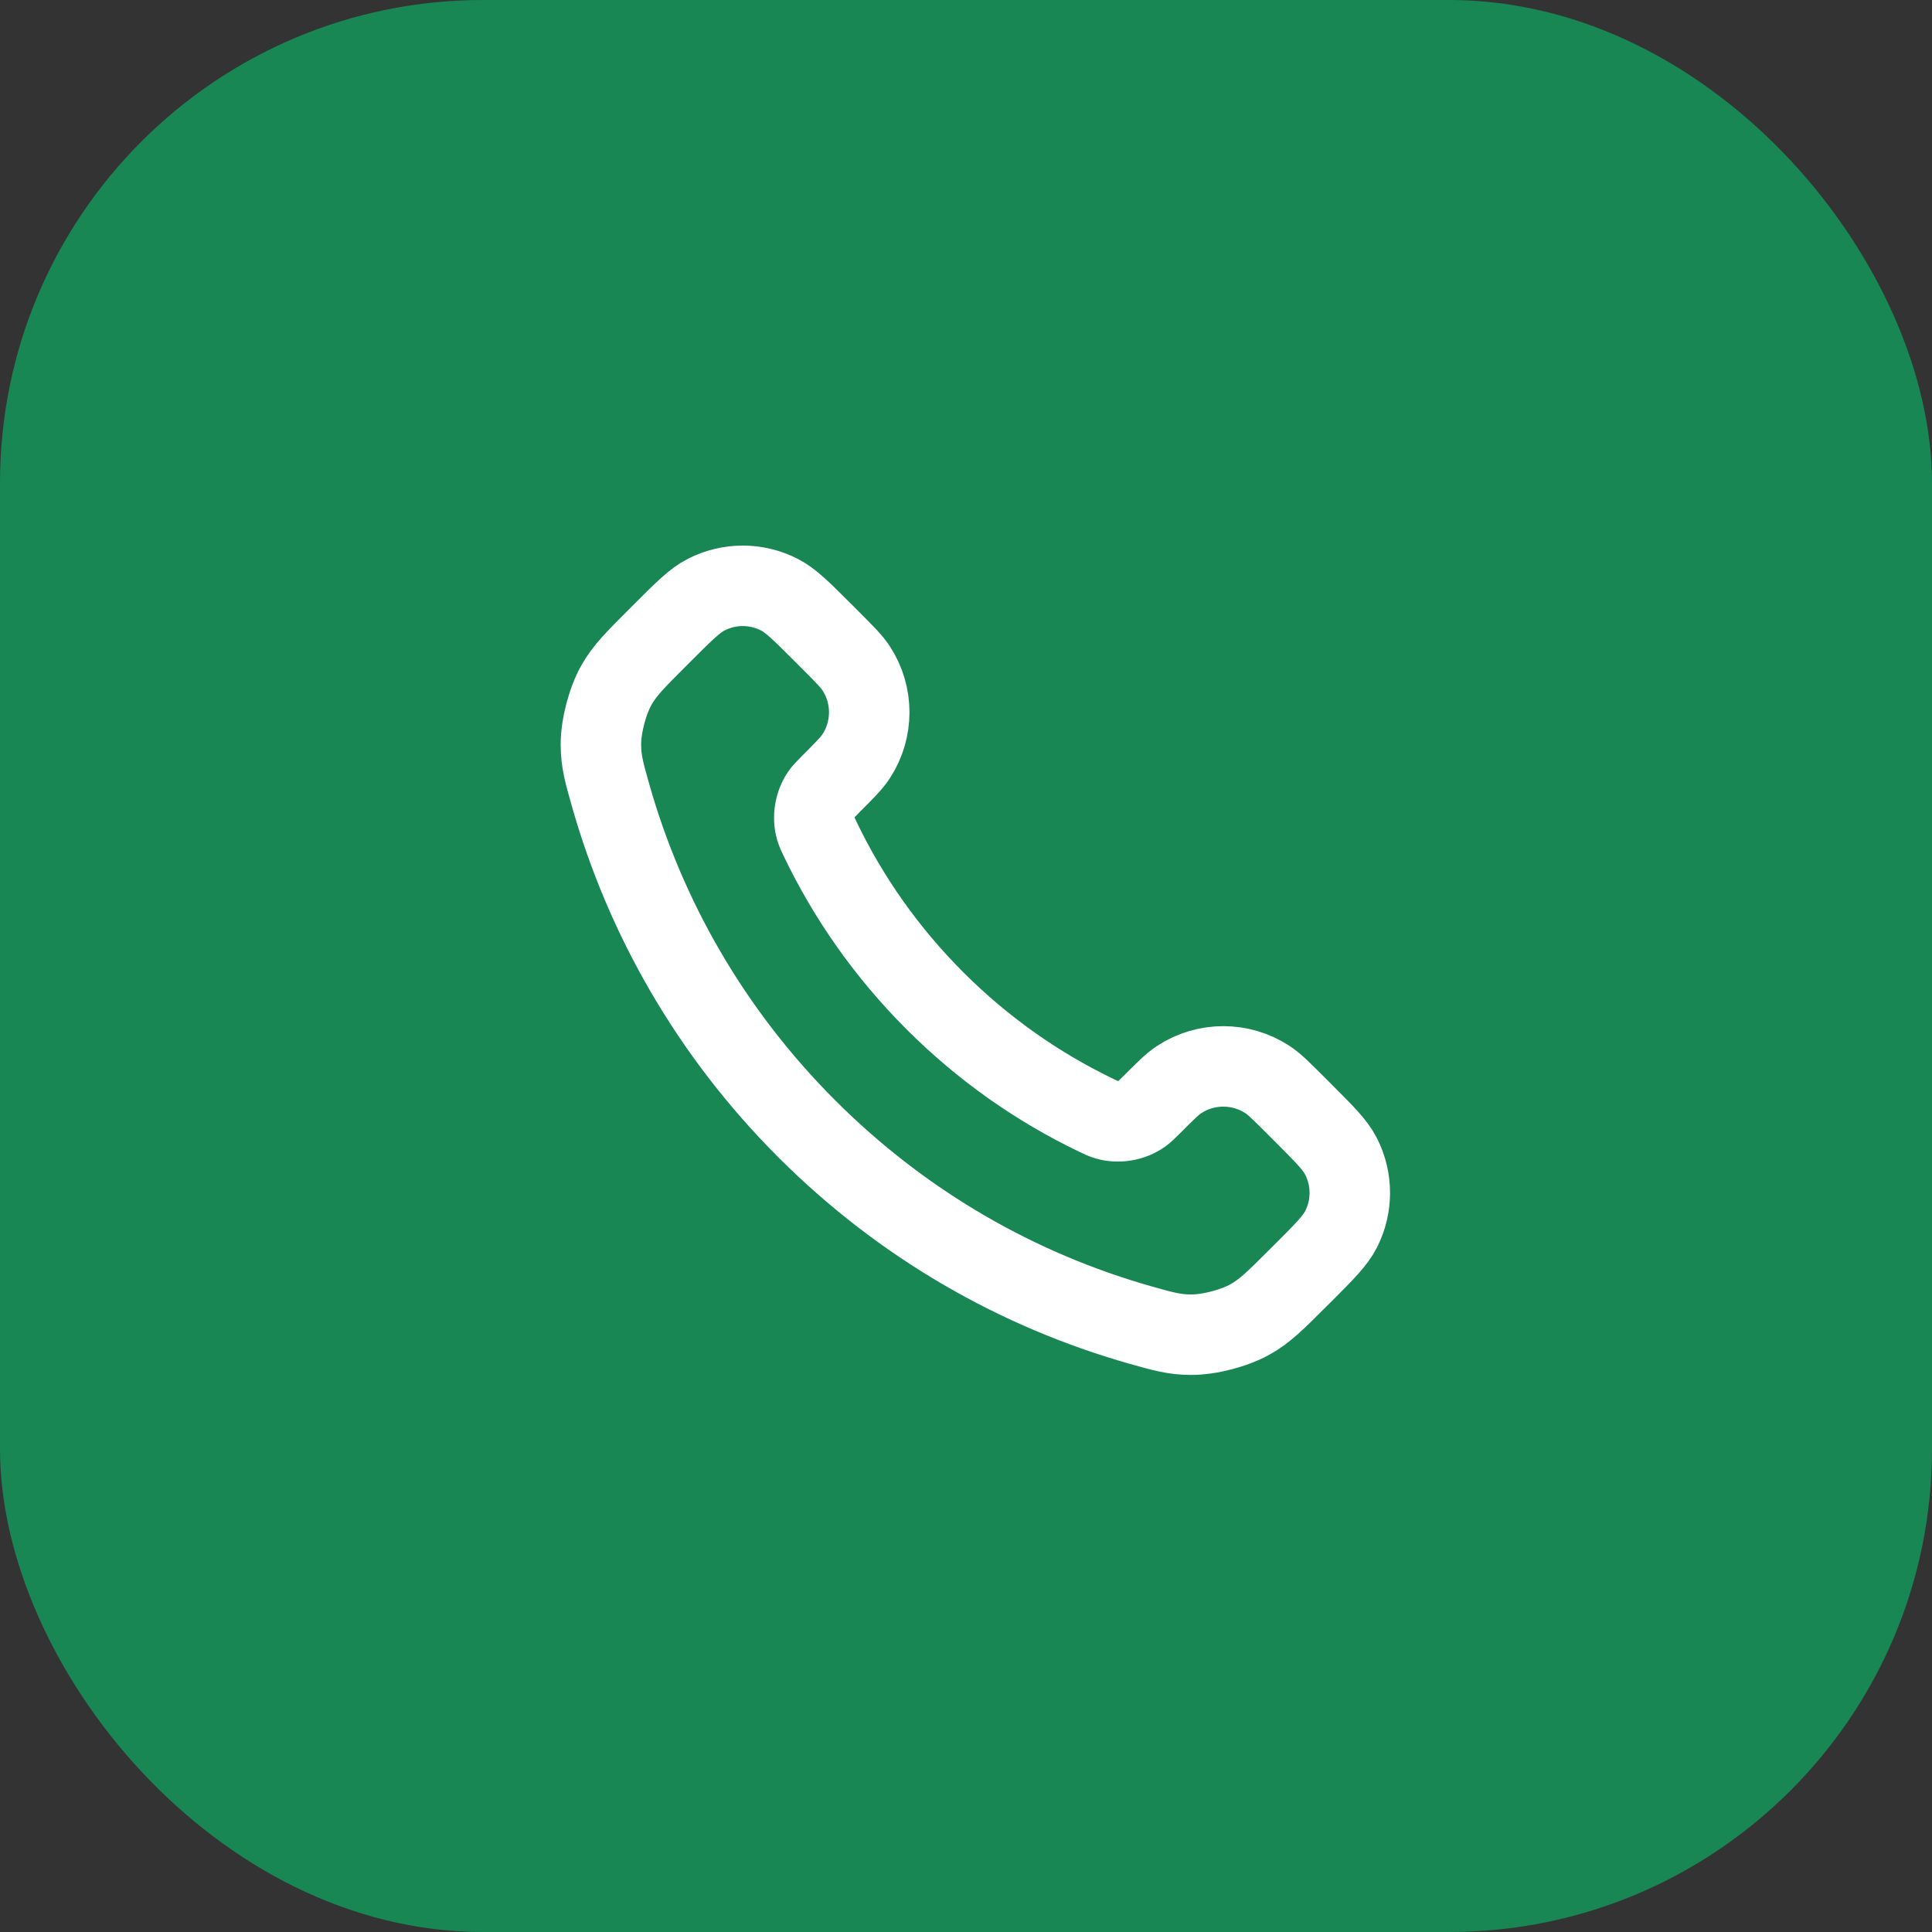
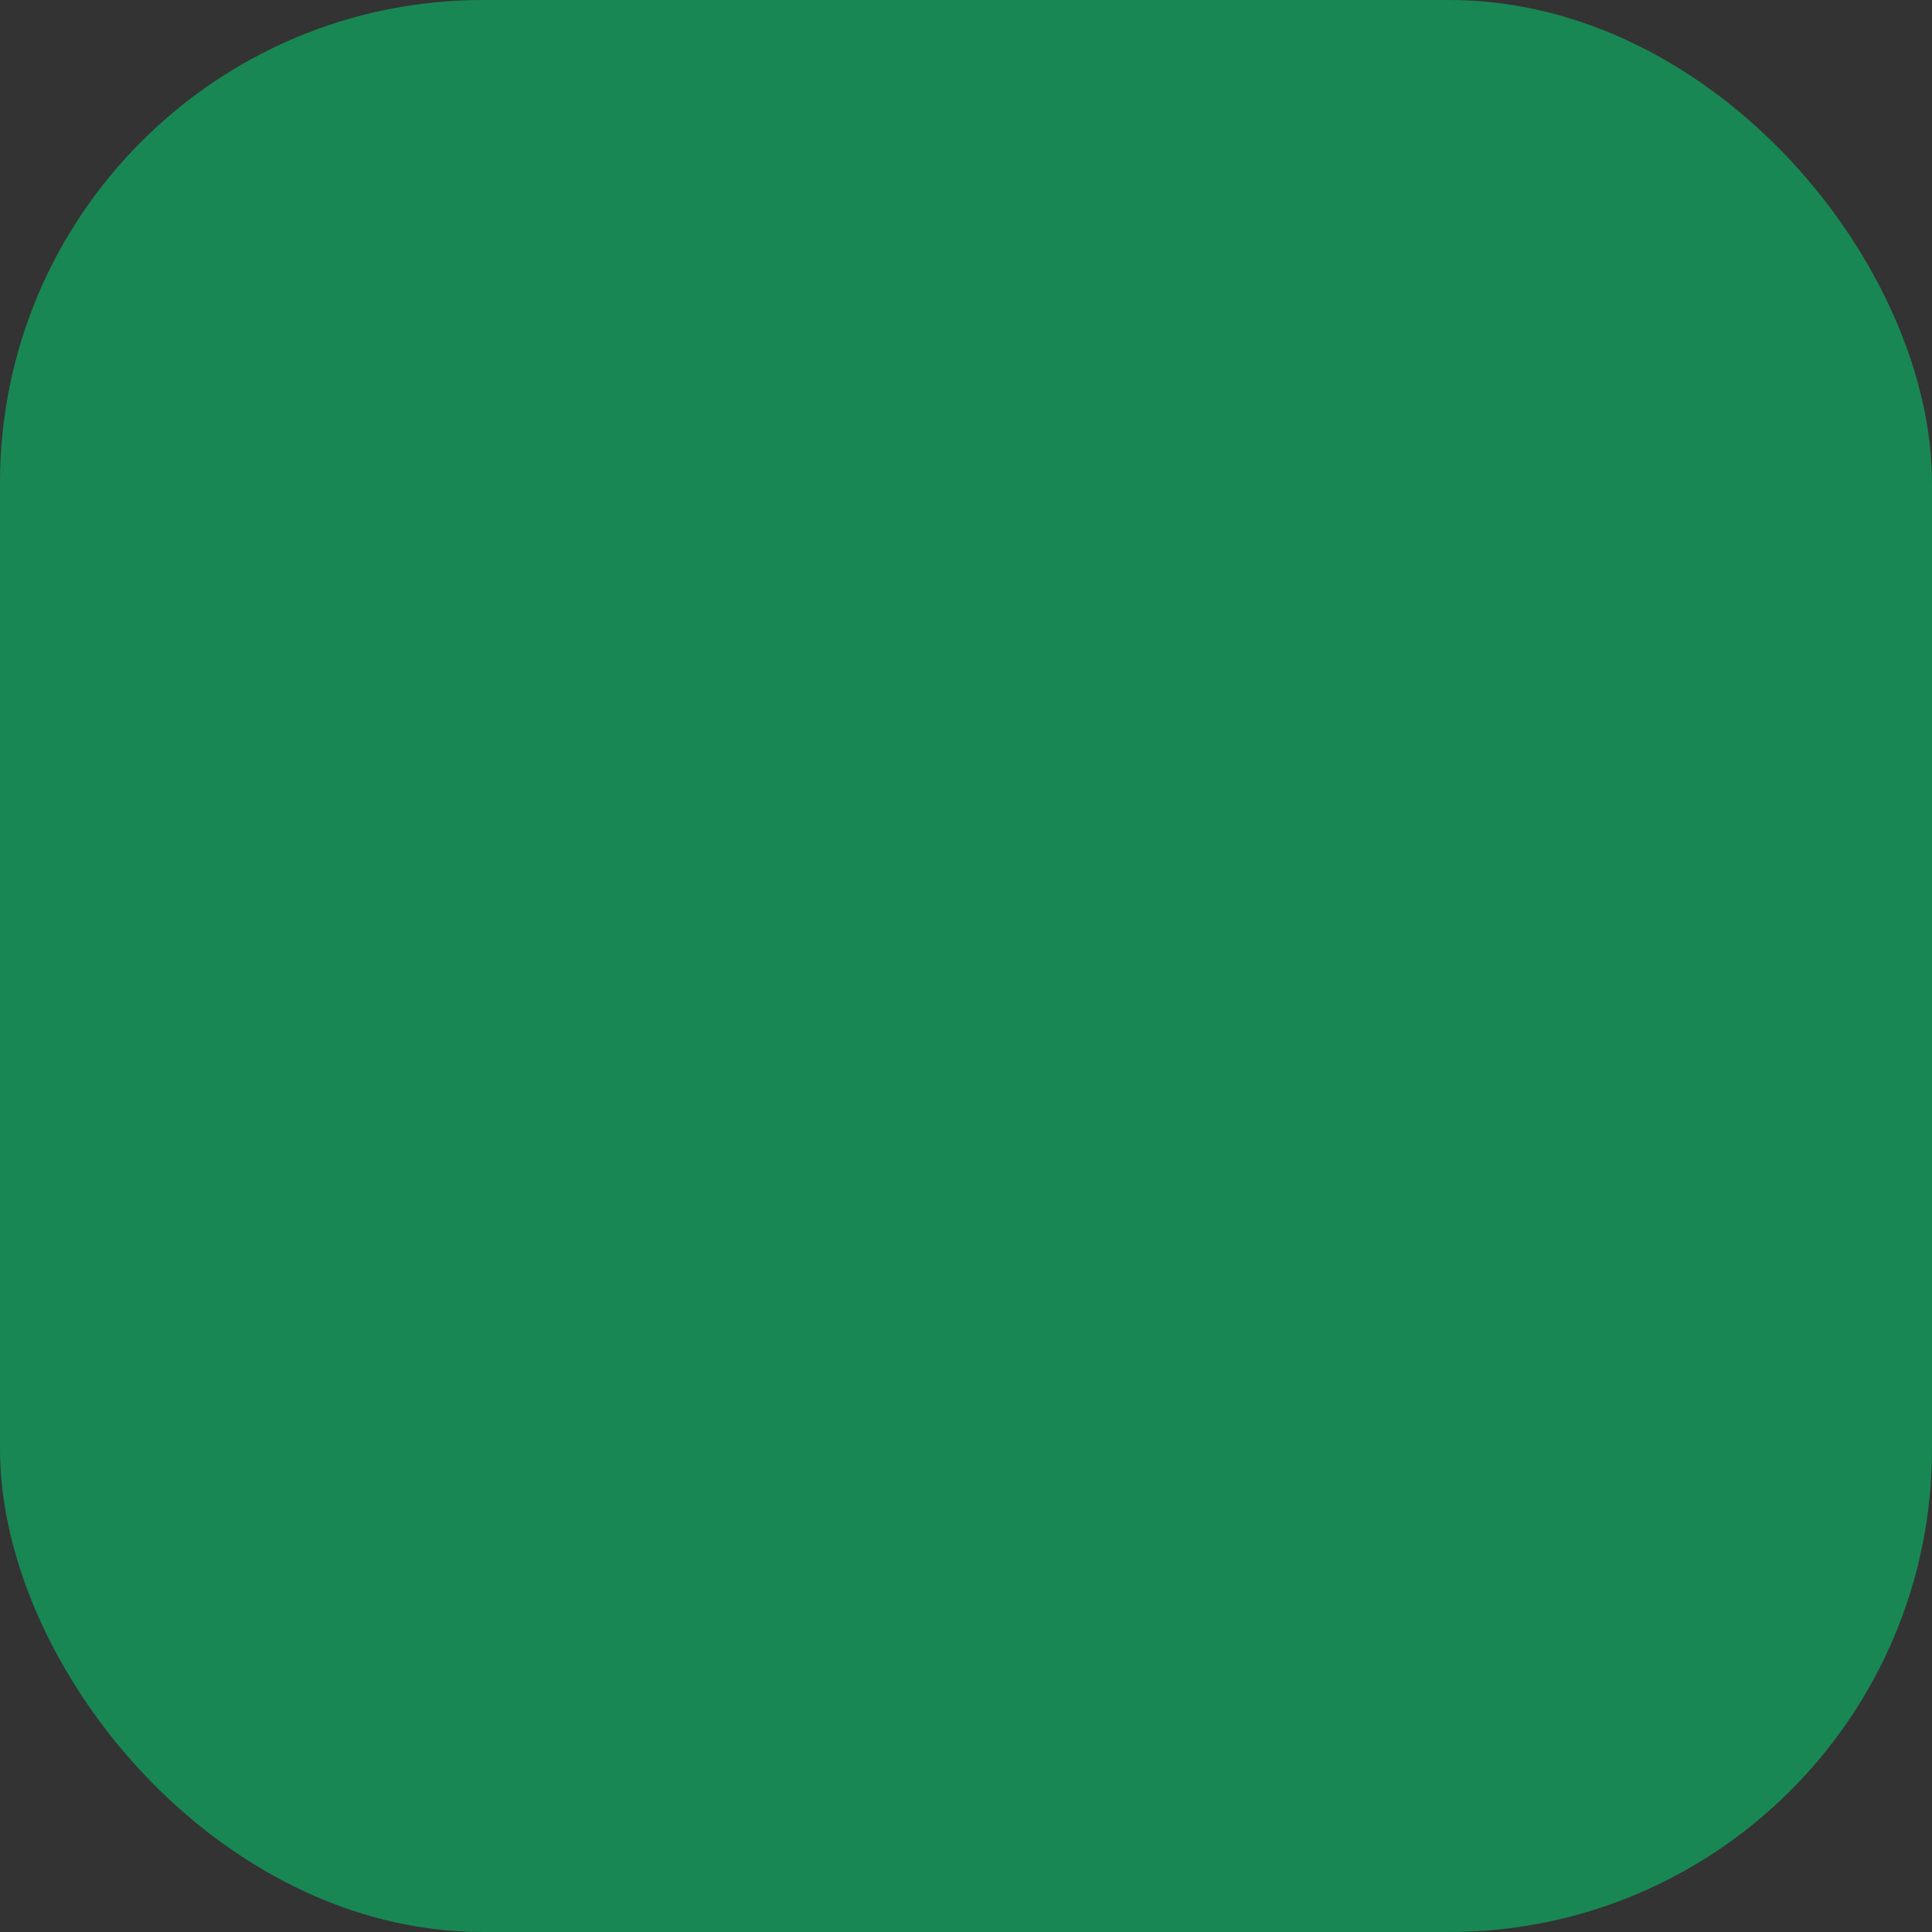
<svg xmlns="http://www.w3.org/2000/svg" width="32" height="32" viewBox="0 0 32 32" fill="none">
  <rect x="0" y="0" width="32" height="32" fill="#333333" stroke="none" />
  <rect width="32" height="32" rx="8" fill="#198754" />
-   <path d="M13.587 13.902C14.051 14.868 14.683 15.774 15.484 16.575C16.285 17.376 17.191 18.009 18.158 18.473C18.241 18.513 18.282 18.533 18.335 18.548C18.522 18.603 18.751 18.564 18.91 18.45C18.954 18.418 18.992 18.38 19.069 18.304C19.302 18.071 19.418 17.954 19.535 17.878C19.977 17.591 20.547 17.591 20.989 17.878C21.106 17.954 21.223 18.071 21.456 18.304L21.586 18.434C21.94 18.788 22.117 18.965 22.213 19.155C22.405 19.534 22.405 19.981 22.213 20.359C22.117 20.549 21.94 20.727 21.586 21.081L21.48 21.186C21.127 21.539 20.951 21.715 20.711 21.85C20.445 22 20.031 22.108 19.725 22.107C19.45 22.106 19.262 22.052 18.886 21.946C16.863 21.372 14.955 20.289 13.363 18.697C11.771 17.105 10.688 15.196 10.114 13.174C10.007 12.798 9.954 12.61 9.953 12.334C9.952 12.029 10.06 11.615 10.209 11.349C10.344 11.109 10.521 10.932 10.874 10.579L10.979 10.474C11.333 10.12 11.51 9.943 11.701 9.847C12.079 9.655 12.526 9.655 12.904 9.847C13.095 9.943 13.272 10.12 13.626 10.474L13.756 10.604C13.989 10.837 14.105 10.954 14.182 11.071C14.469 11.513 14.469 12.083 14.182 12.524C14.105 12.642 13.989 12.758 13.756 12.991C13.68 13.068 13.642 13.106 13.61 13.15C13.496 13.308 13.457 13.538 13.512 13.725C13.527 13.777 13.547 13.819 13.587 13.902Z" stroke="white" stroke-width="1.333" stroke-linecap="round" stroke-linejoin="round" />
</svg>